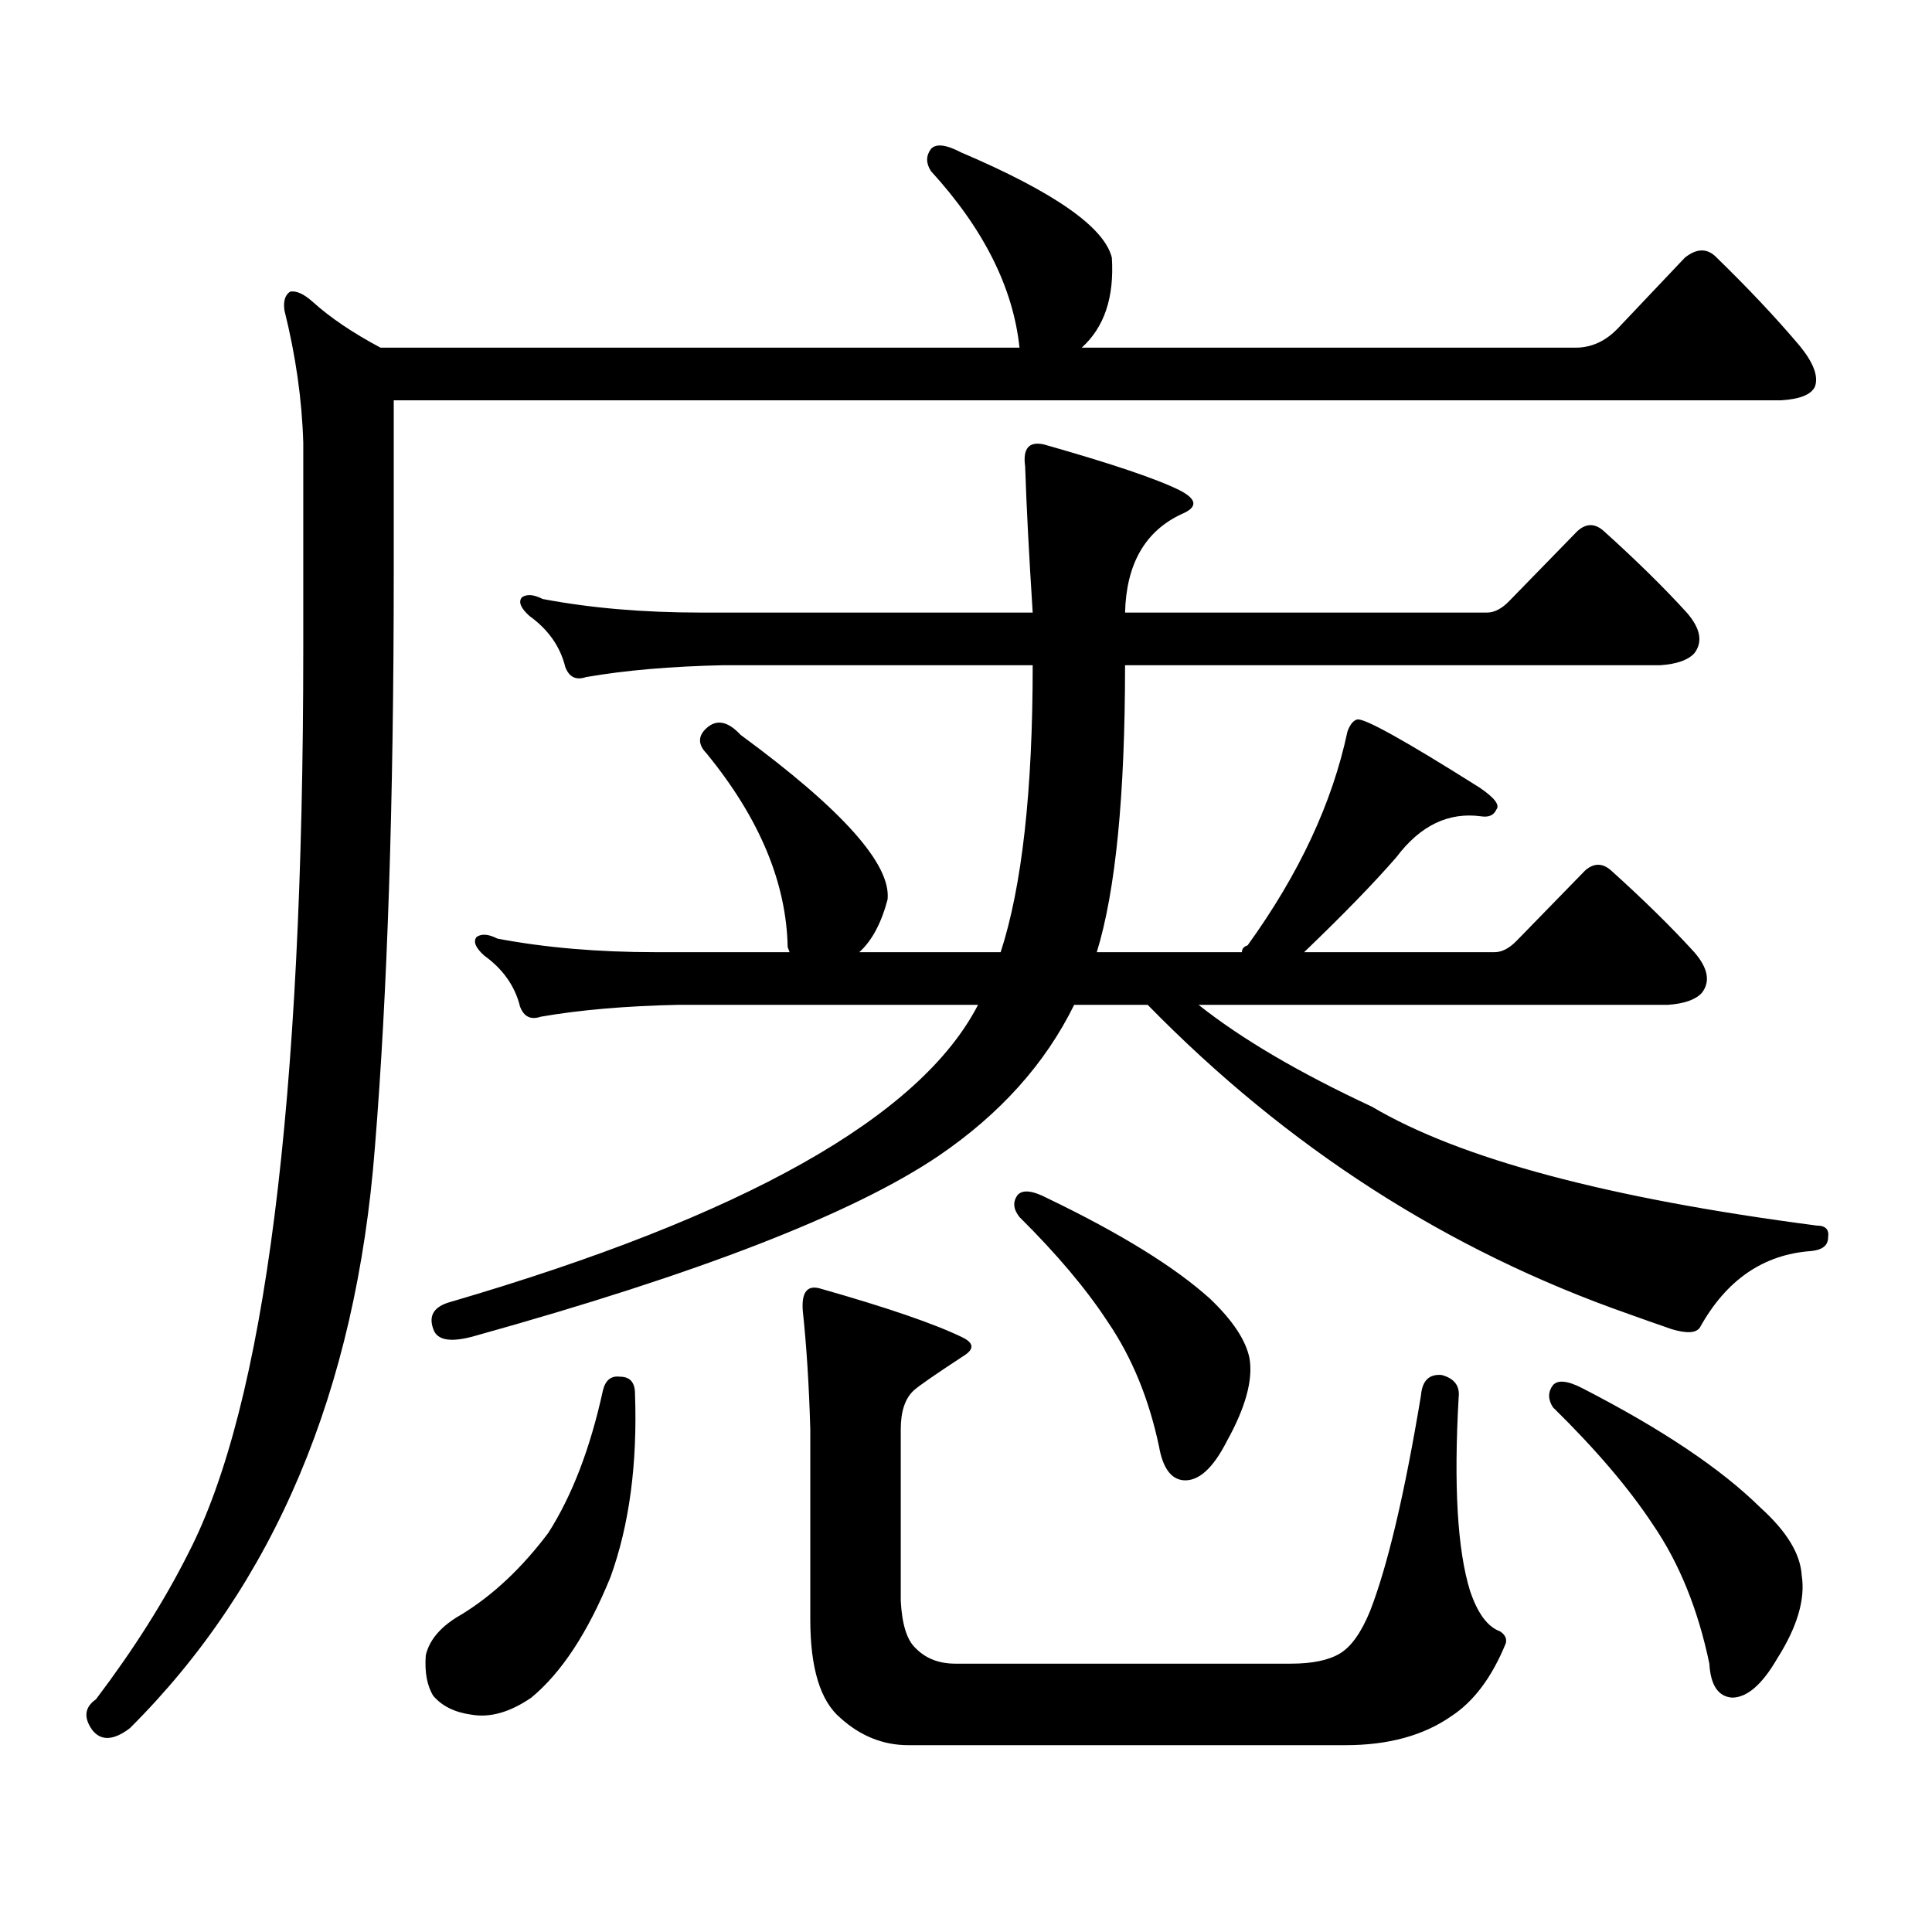
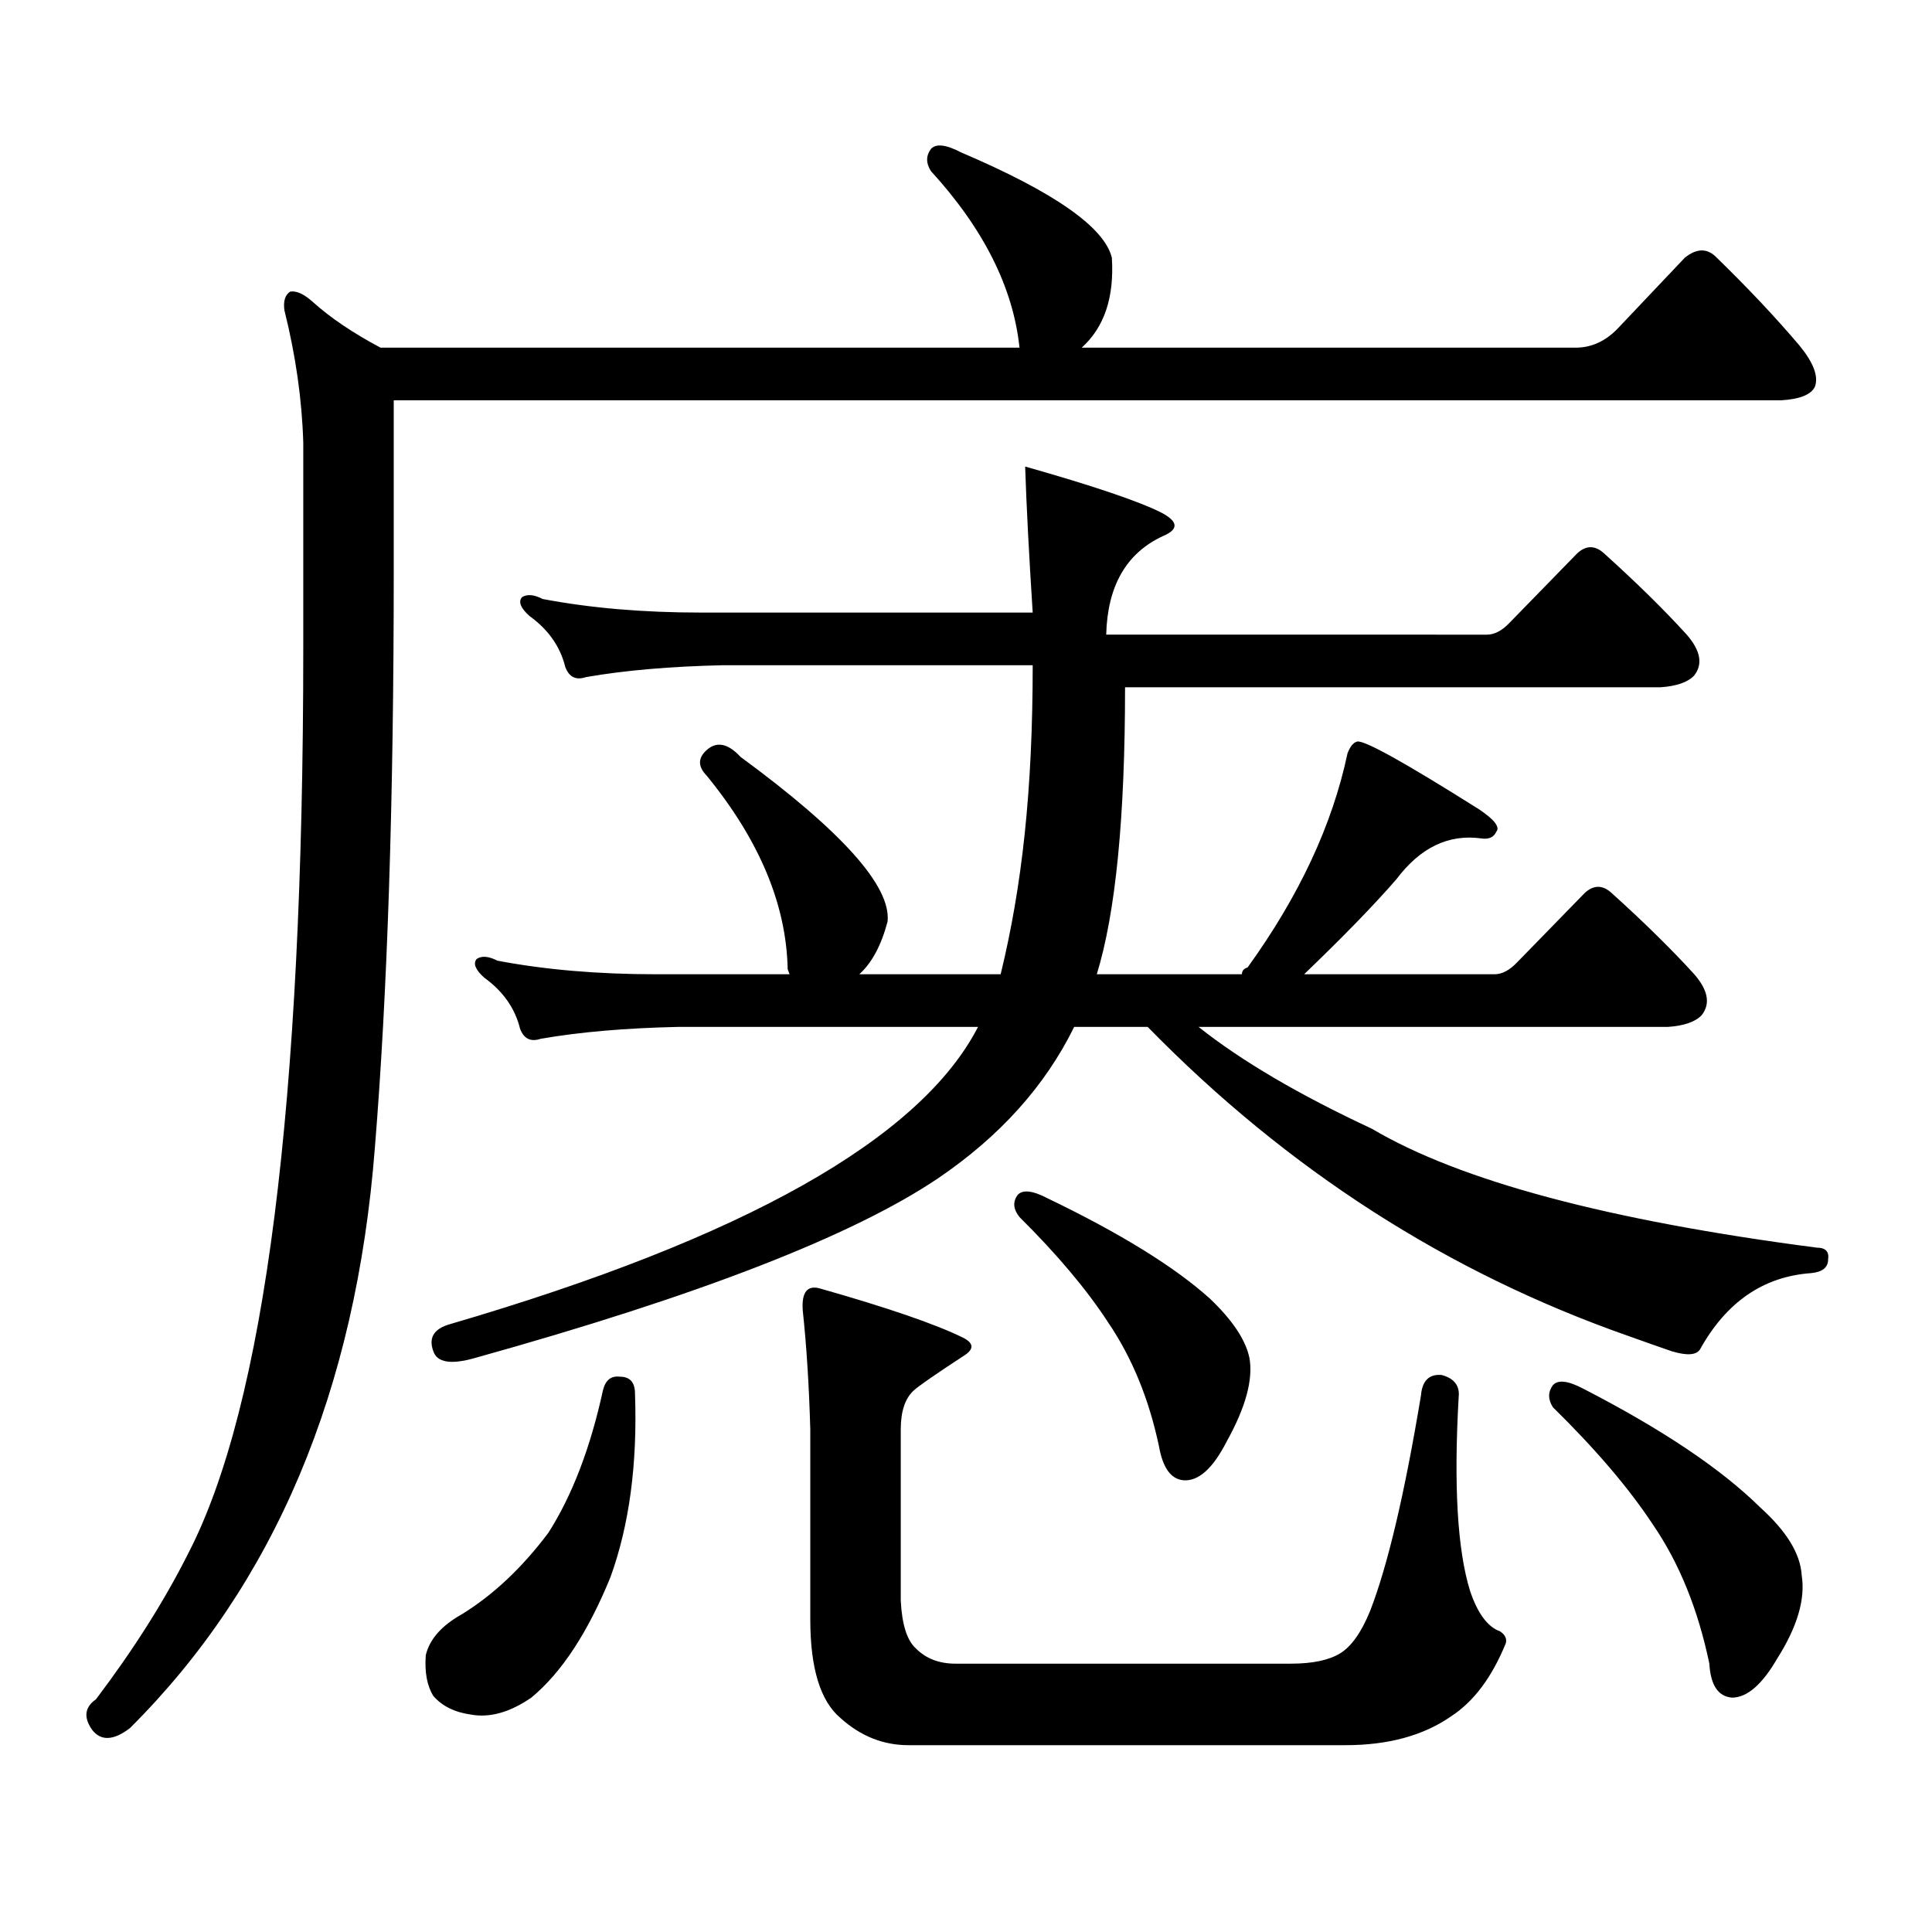
<svg xmlns="http://www.w3.org/2000/svg" version="1.1" id="图层_1" x="0px" y="0px" width="1000px" height="1000px" viewBox="0 0 1000 1000" enable-background="new 0 0 1000 1000" xml:space="preserve">
-   <path d="M203.8,295.973c0,118.954-3.262,218.271-9.756,297.949c-9.756,125.985-52.041,226.167-126.826,300.586  c-8.46,6.44-14.969,6.729-19.512,0.879c-4.558-6.455-3.902-11.729,1.951-15.82c19.512-25.791,35.441-50.977,47.804-75.586  c39.664-76.754,59.511-232.91,59.511-468.457V229.176c-0.655-22.262-3.902-45.113-9.756-68.555c-0.655-4.684,0.32-7.91,2.927-9.668  c3.247-0.577,7.149,1.181,11.707,5.273c9.101,8.212,20.808,16.122,35.121,23.73h330.724c-3.262-31.051-18.536-61.523-45.853-91.406  c-2.606-4.093-2.606-7.91,0-11.426c2.592-2.926,7.805-2.335,15.609,1.758c48.124,20.517,74.145,38.672,78.047,54.492  c1.296,20.517-3.902,36.035-15.609,46.582h255.604c8.445,0,15.93-3.516,22.438-10.547l34.146-36.035  c5.854-4.684,11.052-4.972,15.609-0.879c16.905,16.41,31.539,31.942,43.901,46.582c7.149,8.789,9.756,15.82,7.805,21.094  c-1.951,4.105-7.805,6.454-17.561,7.031H203.8V295.973z M320.87,712.574c5.198,0,7.805,2.938,7.805,8.789  c1.296,36.337-2.927,67.964-12.683,94.922c-11.707,28.701-25.365,49.507-40.975,62.402c-11.066,7.607-21.463,10.547-31.219,8.789  c-8.46-1.182-14.969-4.395-19.512-9.668c-3.262-5.273-4.558-12.305-3.902-21.094c1.951-8.213,8.125-15.244,18.536-21.094  c16.25-9.971,31.219-24.033,44.877-42.188c12.348-19.336,21.783-43.945,28.292-73.828  C313.386,714.332,316.313,711.997,320.87,712.574z M534.523,344.313H374.527c-27.316,0.59-51.065,2.637-71.218,6.152  c-5.213,1.758-8.78,0-10.731-5.273c-2.606-10.547-8.78-19.336-18.536-26.367c-4.558-4.093-5.854-7.32-3.902-9.668  c2.592-1.758,6.174-1.456,10.731,0.879c24.71,4.696,52.026,7.031,81.949,7.031h171.703c-1.951-30.46-3.262-55.66-3.902-75.586  c-1.311-9.366,1.951-13.184,9.756-11.426c35.121,9.97,58.535,17.88,70.242,23.73c9.101,4.696,9.421,8.789,0.976,12.305  c-18.871,8.789-28.627,25.79-29.268,50.977H769.64c3.902,0,7.805-2.047,11.707-6.152l35.121-36.035  c4.543-4.093,9.101-4.093,13.658,0c16.905,15.243,31.219,29.306,42.926,42.188c7.149,8.212,8.445,15.243,3.902,21.094  c-3.262,3.516-9.115,5.575-17.561,6.152H582.327c0,67.387-4.878,116.895-14.634,148.535h75.12c0-1.758,0.976-2.926,2.927-3.516  c26.661-36.914,43.901-73.828,51.706-110.742c1.296-3.516,2.927-5.563,4.878-6.152c3.247-1.168,24.39,10.547,63.413,35.156  c7.805,5.273,10.731,9.091,8.78,11.426c-1.311,2.938-3.902,4.105-7.805,3.516c-16.92-2.335-31.554,4.696-43.901,21.094  c-11.707,13.485-27.651,29.883-47.804,49.219h98.534c3.902,0,7.805-2.047,11.707-6.152l35.121-36.035  c4.543-4.093,9.101-4.093,13.658,0c16.905,15.243,31.219,29.306,42.926,42.188c7.149,8.212,8.445,15.243,3.902,21.094  c-3.262,3.516-9.115,5.575-17.561,6.152H620.375c22.104,17.578,52.026,35.156,89.754,52.734  c45.518,26.957,122.269,47.461,230.238,61.523c4.543,0,6.494,2.06,5.854,6.152c0,4.105-2.927,6.454-8.78,7.031  c-24.725,1.758-43.901,14.941-57.56,39.551c-1.951,2.938-6.829,3.227-14.634,0.879c-8.46-2.926-15.944-5.563-22.438-7.91  c-93.656-32.809-176.581-86.133-248.774-159.961h-38.048c-14.969,30.473-38.383,56.552-70.242,78.223  c-44.236,29.883-124.234,60.946-239.994,93.164c-12.362,3.516-19.512,2.348-21.463-3.516c-2.606-7.031,0.32-11.715,8.78-14.063  c152.191-44.522,243.241-95.801,273.164-153.809H351.113c-27.316,0.59-51.065,2.637-71.218,6.152c-5.213,1.758-8.78,0-10.731-5.273  c-2.606-10.547-8.78-19.336-18.536-26.367c-4.558-4.093-5.854-7.32-3.902-9.668c2.592-1.758,6.174-1.456,10.731,0.879  c24.71,4.696,52.026,7.031,81.949,7.031h69.267l-0.976-2.637c-0.655-33.398-14.634-66.797-41.95-100.195  c-4.558-4.684-4.558-9.078,0-13.184c5.198-4.684,11.052-3.516,17.561,3.516c52.682,38.672,78.047,67.099,76.096,85.254  c-3.262,12.305-8.14,21.396-14.634,27.246h73.169C528.99,458.872,534.523,409.352,534.523,344.313z M470.135,903.297  c-13.018,0-24.725-4.697-35.121-14.063c-10.411-8.789-15.609-25.791-15.609-50.977V739.82c-0.655-22.852-1.951-43.355-3.902-61.523  c-0.655-9.366,2.271-13.184,8.78-11.426c35.121,9.97,59.831,18.457,74.145,25.488c5.854,2.938,5.854,6.152,0,9.668  c-14.313,9.379-22.773,15.243-25.365,17.578c-4.558,4.105-6.829,10.849-6.829,20.215v88.77c0.641,12.305,3.247,20.503,7.805,24.609  c5.198,5.273,12.027,7.91,20.487,7.91h173.654c11.052,0,19.512-1.758,25.365-5.273s11.052-10.85,15.609-21.973  c9.101-23.442,17.881-60.645,26.341-111.621c0.641-7.608,4.223-11.124,10.731-10.547c6.494,1.758,9.421,5.575,8.78,11.426  c-2.606,45.703-0.655,79.102,5.854,100.195c3.902,11.714,9.101,18.745,15.609,21.094c2.592,1.758,3.567,3.804,2.927,6.152  c-7.164,17.578-16.585,30.171-28.292,37.793c-14.313,9.956-32.529,14.941-54.633,14.941H470.135z M526.719,618.531  c2.592-2.926,7.805-2.335,15.609,1.758c37.713,18.168,65.685,35.458,83.9,51.855c11.707,11.137,18.536,21.396,20.487,30.762  c1.951,11.137-1.951,25.488-11.707,43.066c-7.164,14.063-14.634,20.805-22.438,20.215c-6.509-0.577-10.731-6.441-12.683-17.578  c-5.213-24.609-13.993-45.992-26.341-64.16c-11.066-16.988-26.341-35.156-45.853-54.492  C524.433,625.864,524.112,622.047,526.719,618.531z M803.785,716.969c2.592-2.926,7.805-2.335,15.609,1.758  c40.975,21.094,71.538,41.61,91.705,61.523c13.658,12.305,20.808,24.019,21.463,35.156c1.951,12.305-2.286,26.655-12.683,43.066  c-7.805,13.472-15.609,20.215-23.414,20.215c-7.164-0.591-11.066-6.455-11.707-17.578c-5.854-28.125-15.609-52.158-29.268-72.07  c-12.362-18.76-29.603-38.961-51.706-60.645C801.179,724.302,801.179,720.484,803.785,716.969z" />
+   <path d="M203.8,295.973c0,118.954-3.262,218.271-9.756,297.949c-9.756,125.985-52.041,226.167-126.826,300.586  c-8.46,6.44-14.969,6.729-19.512,0.879c-4.558-6.455-3.902-11.729,1.951-15.82c19.512-25.791,35.441-50.977,47.804-75.586  c39.664-76.754,59.511-232.91,59.511-468.457V229.176c-0.655-22.262-3.902-45.113-9.756-68.555c-0.655-4.684,0.32-7.91,2.927-9.668  c3.247-0.577,7.149,1.181,11.707,5.273c9.101,8.212,20.808,16.122,35.121,23.73h330.724c-3.262-31.051-18.536-61.523-45.853-91.406  c-2.606-4.093-2.606-7.91,0-11.426c2.592-2.926,7.805-2.335,15.609,1.758c48.124,20.517,74.145,38.672,78.047,54.492  c1.296,20.517-3.902,36.035-15.609,46.582h255.604c8.445,0,15.93-3.516,22.438-10.547l34.146-36.035  c5.854-4.684,11.052-4.972,15.609-0.879c16.905,16.41,31.539,31.942,43.901,46.582c7.149,8.789,9.756,15.82,7.805,21.094  c-1.951,4.105-7.805,6.454-17.561,7.031H203.8V295.973z M320.87,712.574c5.198,0,7.805,2.938,7.805,8.789  c1.296,36.337-2.927,67.964-12.683,94.922c-11.707,28.701-25.365,49.507-40.975,62.402c-11.066,7.607-21.463,10.547-31.219,8.789  c-8.46-1.182-14.969-4.395-19.512-9.668c-3.262-5.273-4.558-12.305-3.902-21.094c1.951-8.213,8.125-15.244,18.536-21.094  c16.25-9.971,31.219-24.033,44.877-42.188c12.348-19.336,21.783-43.945,28.292-73.828  C313.386,714.332,316.313,711.997,320.87,712.574z M534.523,344.313H374.527c-27.316,0.59-51.065,2.637-71.218,6.152  c-5.213,1.758-8.78,0-10.731-5.273c-2.606-10.547-8.78-19.336-18.536-26.367c-4.558-4.093-5.854-7.32-3.902-9.668  c2.592-1.758,6.174-1.456,10.731,0.879c24.71,4.696,52.026,7.031,81.949,7.031h171.703c-1.951-30.46-3.262-55.66-3.902-75.586  c35.121,9.97,58.535,17.88,70.242,23.73c9.101,4.696,9.421,8.789,0.976,12.305  c-18.871,8.789-28.627,25.79-29.268,50.977H769.64c3.902,0,7.805-2.047,11.707-6.152l35.121-36.035  c4.543-4.093,9.101-4.093,13.658,0c16.905,15.243,31.219,29.306,42.926,42.188c7.149,8.212,8.445,15.243,3.902,21.094  c-3.262,3.516-9.115,5.575-17.561,6.152H582.327c0,67.387-4.878,116.895-14.634,148.535h75.12c0-1.758,0.976-2.926,2.927-3.516  c26.661-36.914,43.901-73.828,51.706-110.742c1.296-3.516,2.927-5.563,4.878-6.152c3.247-1.168,24.39,10.547,63.413,35.156  c7.805,5.273,10.731,9.091,8.78,11.426c-1.311,2.938-3.902,4.105-7.805,3.516c-16.92-2.335-31.554,4.696-43.901,21.094  c-11.707,13.485-27.651,29.883-47.804,49.219h98.534c3.902,0,7.805-2.047,11.707-6.152l35.121-36.035  c4.543-4.093,9.101-4.093,13.658,0c16.905,15.243,31.219,29.306,42.926,42.188c7.149,8.212,8.445,15.243,3.902,21.094  c-3.262,3.516-9.115,5.575-17.561,6.152H620.375c22.104,17.578,52.026,35.156,89.754,52.734  c45.518,26.957,122.269,47.461,230.238,61.523c4.543,0,6.494,2.06,5.854,6.152c0,4.105-2.927,6.454-8.78,7.031  c-24.725,1.758-43.901,14.941-57.56,39.551c-1.951,2.938-6.829,3.227-14.634,0.879c-8.46-2.926-15.944-5.563-22.438-7.91  c-93.656-32.809-176.581-86.133-248.774-159.961h-38.048c-14.969,30.473-38.383,56.552-70.242,78.223  c-44.236,29.883-124.234,60.946-239.994,93.164c-12.362,3.516-19.512,2.348-21.463-3.516c-2.606-7.031,0.32-11.715,8.78-14.063  c152.191-44.522,243.241-95.801,273.164-153.809H351.113c-27.316,0.59-51.065,2.637-71.218,6.152c-5.213,1.758-8.78,0-10.731-5.273  c-2.606-10.547-8.78-19.336-18.536-26.367c-4.558-4.093-5.854-7.32-3.902-9.668c2.592-1.758,6.174-1.456,10.731,0.879  c24.71,4.696,52.026,7.031,81.949,7.031h69.267l-0.976-2.637c-0.655-33.398-14.634-66.797-41.95-100.195  c-4.558-4.684-4.558-9.078,0-13.184c5.198-4.684,11.052-3.516,17.561,3.516c52.682,38.672,78.047,67.099,76.096,85.254  c-3.262,12.305-8.14,21.396-14.634,27.246h73.169C528.99,458.872,534.523,409.352,534.523,344.313z M470.135,903.297  c-13.018,0-24.725-4.697-35.121-14.063c-10.411-8.789-15.609-25.791-15.609-50.977V739.82c-0.655-22.852-1.951-43.355-3.902-61.523  c-0.655-9.366,2.271-13.184,8.78-11.426c35.121,9.97,59.831,18.457,74.145,25.488c5.854,2.938,5.854,6.152,0,9.668  c-14.313,9.379-22.773,15.243-25.365,17.578c-4.558,4.105-6.829,10.849-6.829,20.215v88.77c0.641,12.305,3.247,20.503,7.805,24.609  c5.198,5.273,12.027,7.91,20.487,7.91h173.654c11.052,0,19.512-1.758,25.365-5.273s11.052-10.85,15.609-21.973  c9.101-23.442,17.881-60.645,26.341-111.621c0.641-7.608,4.223-11.124,10.731-10.547c6.494,1.758,9.421,5.575,8.78,11.426  c-2.606,45.703-0.655,79.102,5.854,100.195c3.902,11.714,9.101,18.745,15.609,21.094c2.592,1.758,3.567,3.804,2.927,6.152  c-7.164,17.578-16.585,30.171-28.292,37.793c-14.313,9.956-32.529,14.941-54.633,14.941H470.135z M526.719,618.531  c2.592-2.926,7.805-2.335,15.609,1.758c37.713,18.168,65.685,35.458,83.9,51.855c11.707,11.137,18.536,21.396,20.487,30.762  c1.951,11.137-1.951,25.488-11.707,43.066c-7.164,14.063-14.634,20.805-22.438,20.215c-6.509-0.577-10.731-6.441-12.683-17.578  c-5.213-24.609-13.993-45.992-26.341-64.16c-11.066-16.988-26.341-35.156-45.853-54.492  C524.433,625.864,524.112,622.047,526.719,618.531z M803.785,716.969c2.592-2.926,7.805-2.335,15.609,1.758  c40.975,21.094,71.538,41.61,91.705,61.523c13.658,12.305,20.808,24.019,21.463,35.156c1.951,12.305-2.286,26.655-12.683,43.066  c-7.805,13.472-15.609,20.215-23.414,20.215c-7.164-0.591-11.066-6.455-11.707-17.578c-5.854-28.125-15.609-52.158-29.268-72.07  c-12.362-18.76-29.603-38.961-51.706-60.645C801.179,724.302,801.179,720.484,803.785,716.969z" />
</svg>